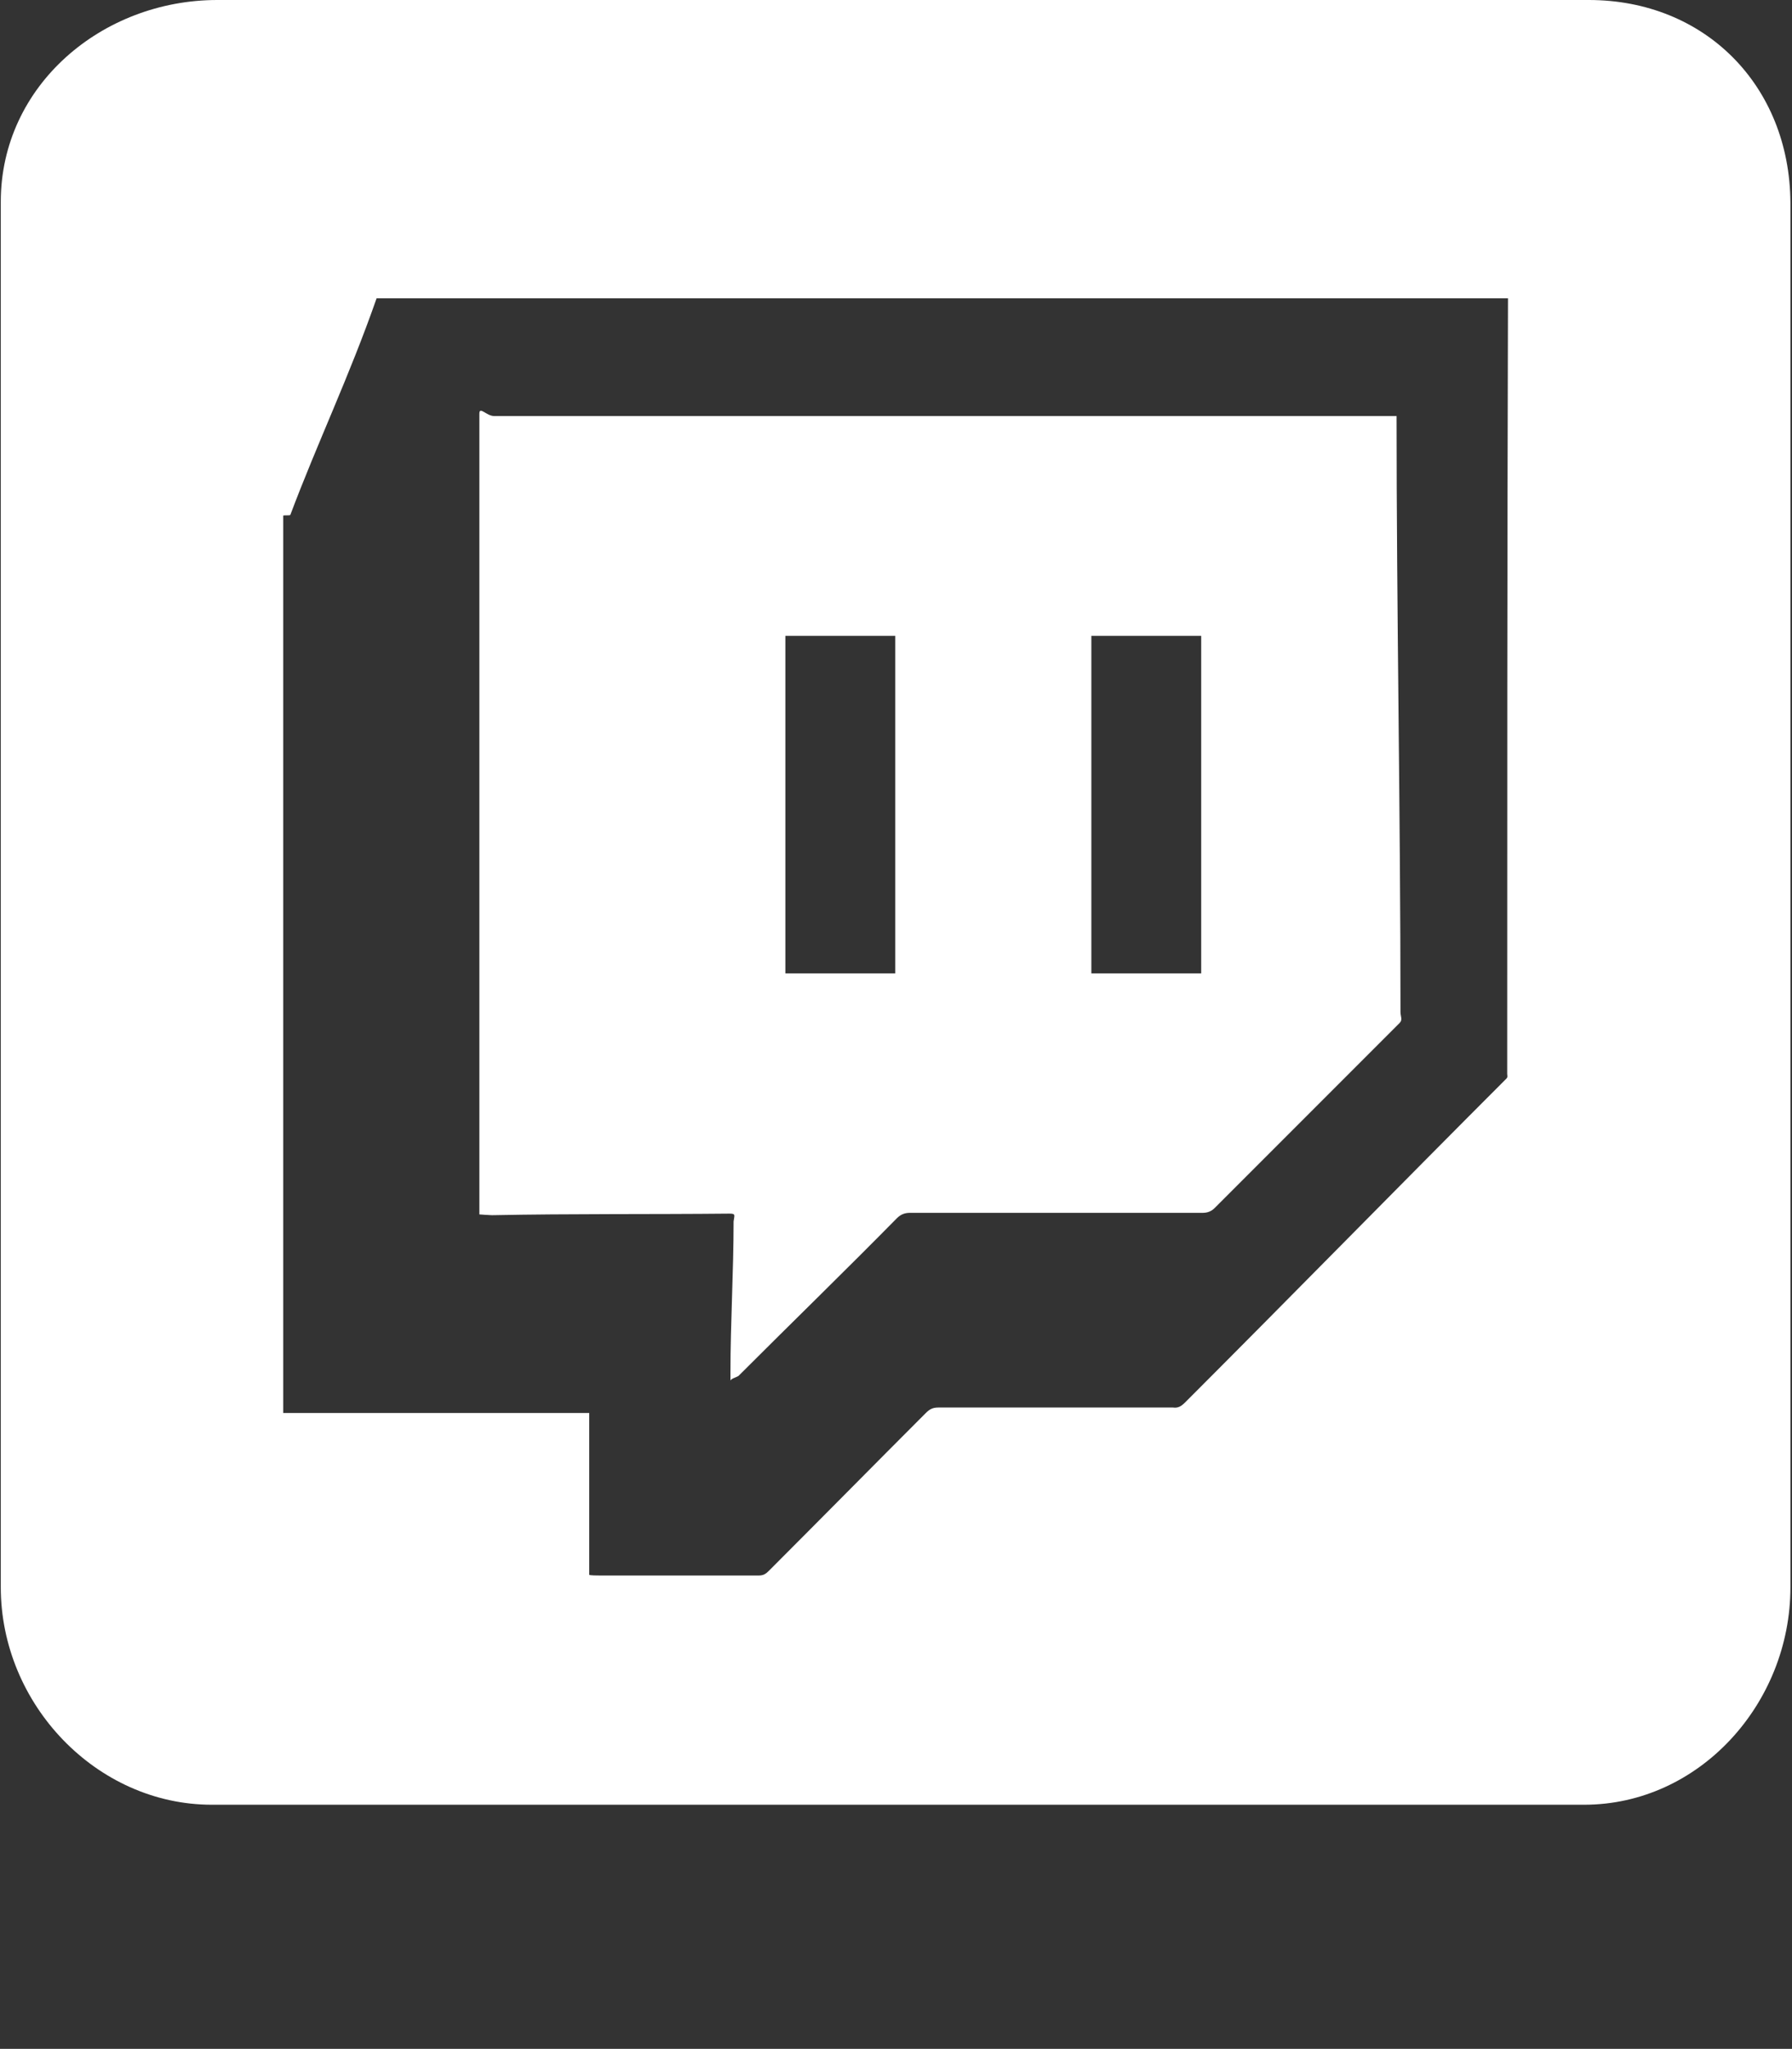
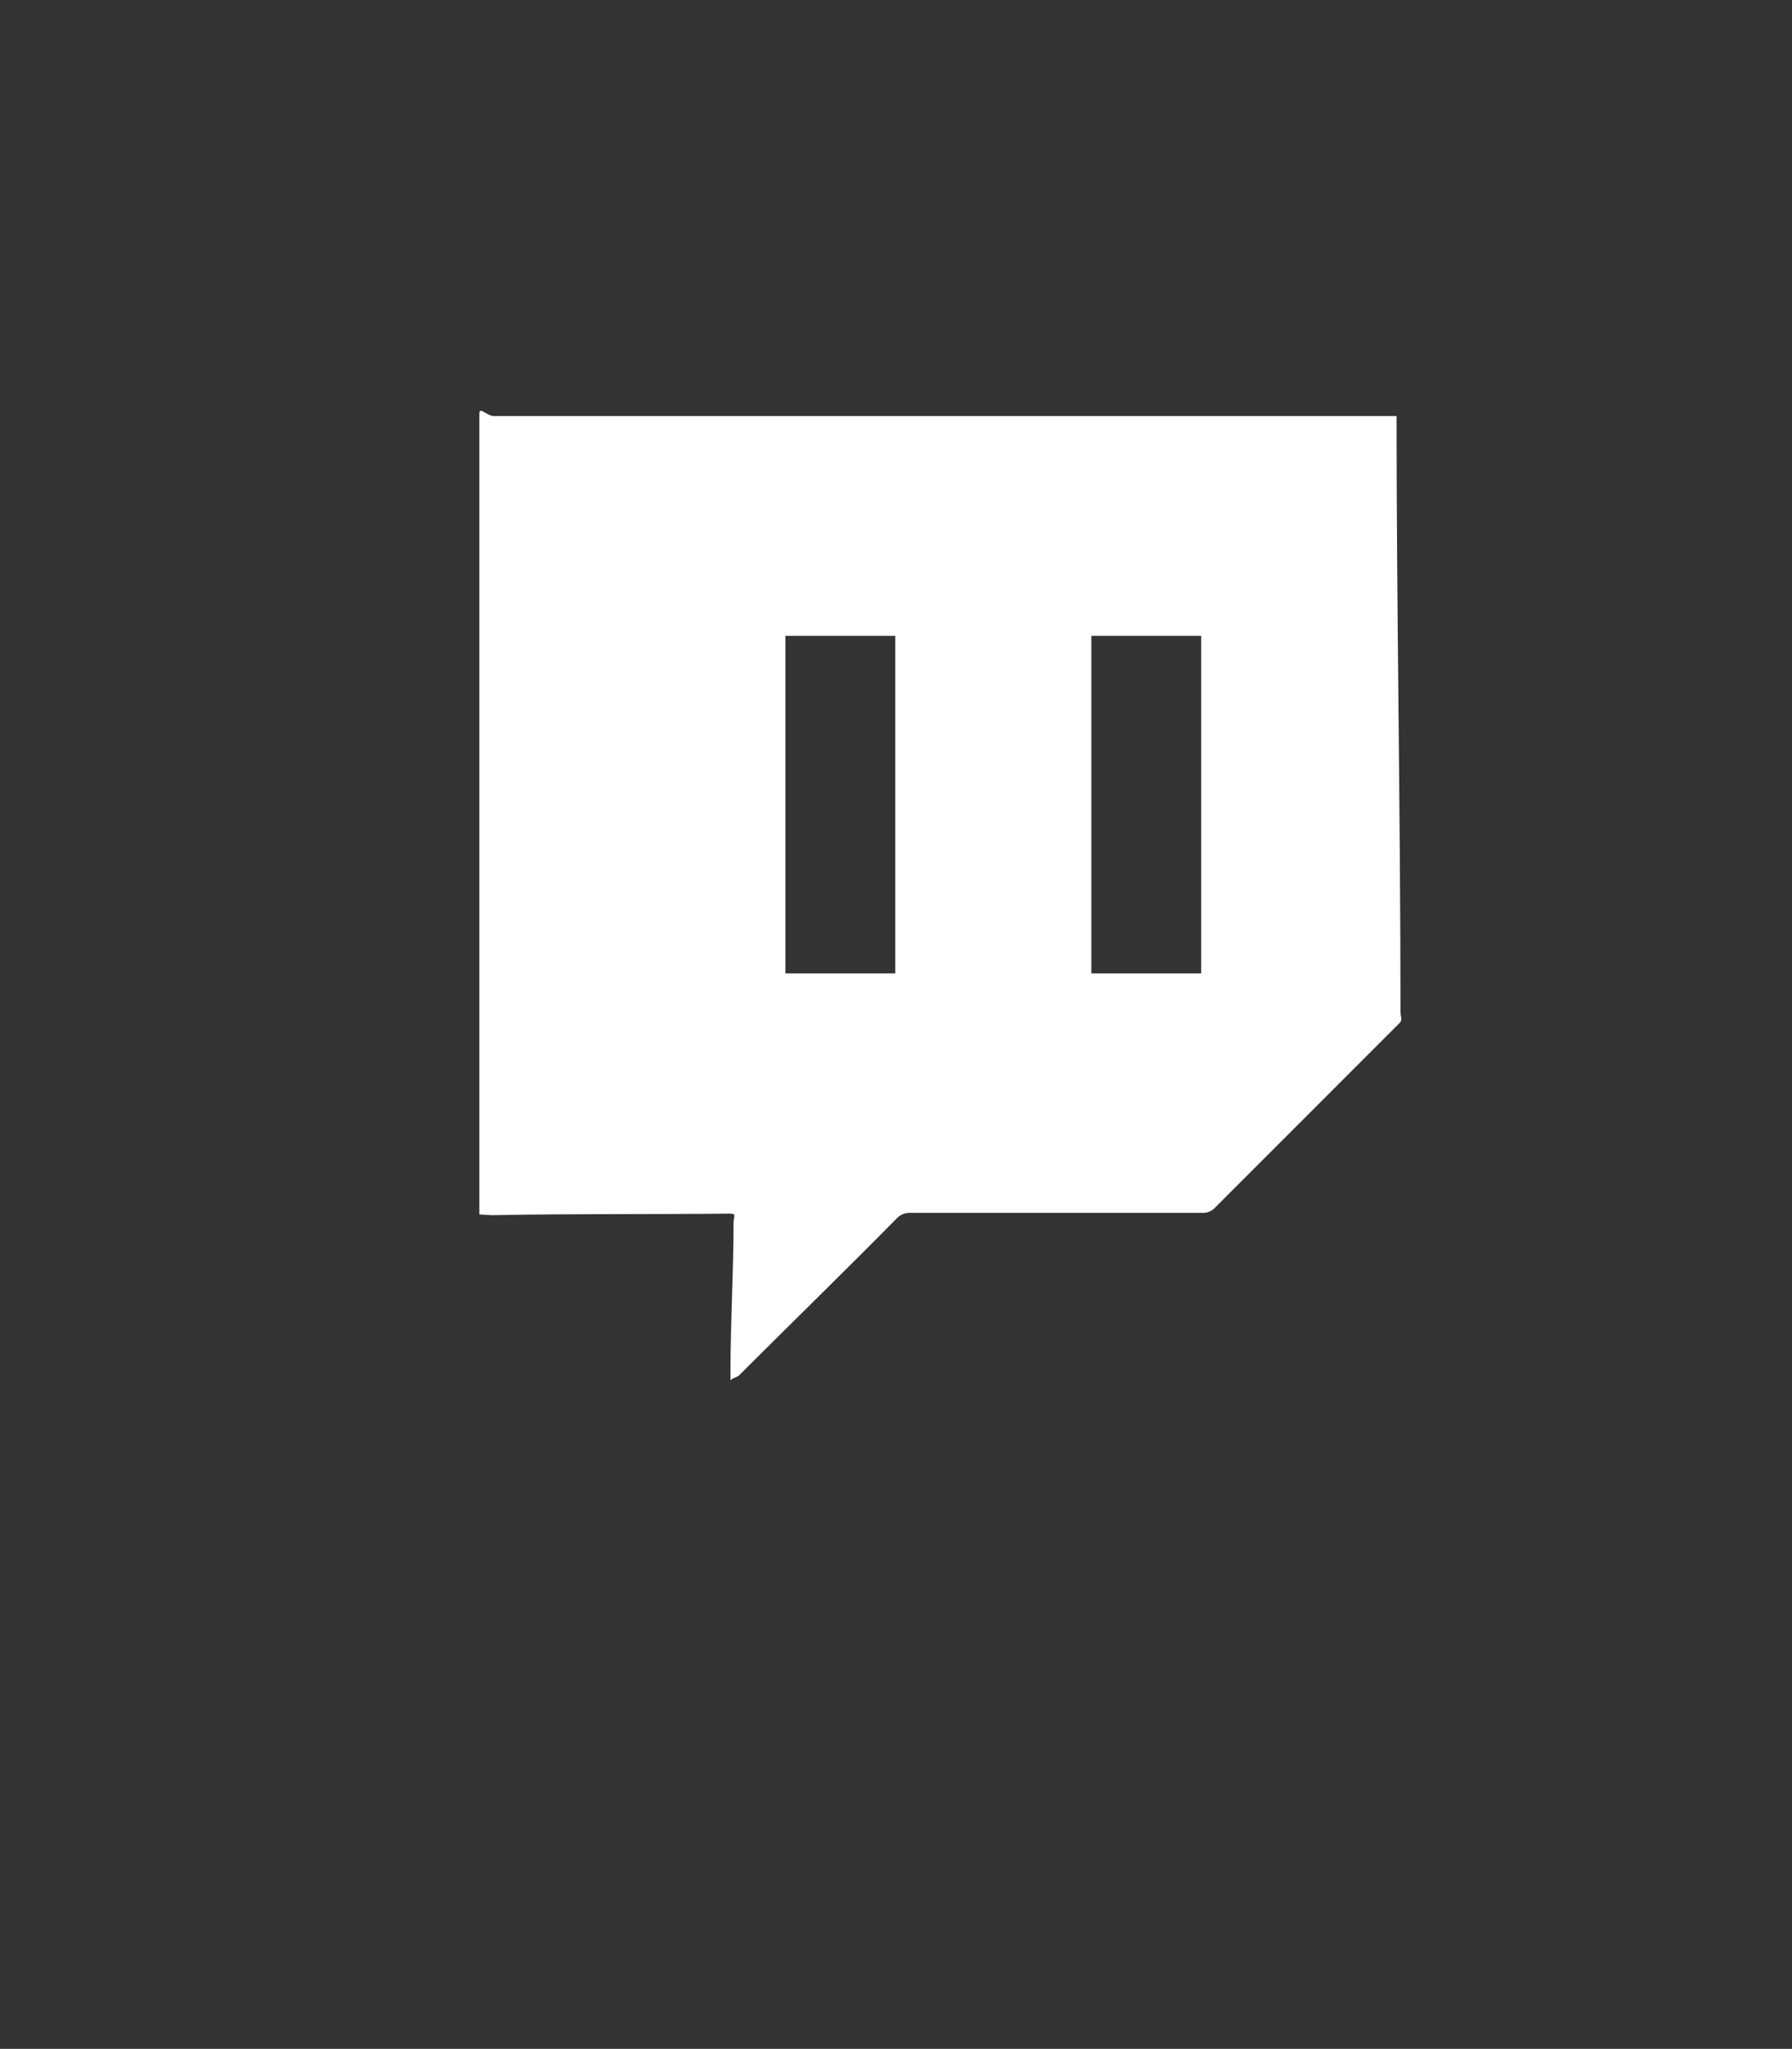
<svg xmlns="http://www.w3.org/2000/svg" version="1.1" id="Layer_1" x="0px" y="0px" viewBox="531.9 813 228.4 261" enable-background="new 531.9 813 228.4 261" xml:space="preserve">
  <rect x="531.9" y="813" width="228.4" height="261" fill="#333333" stroke="none" />
  <g>
    <path fill="#FFFFFF" d="M624.9,967.6c0.8,0,0.6,0.2,0.5,1c0,6.4-0.4,12.9-0.4,19.3c0,0.3,0,0.6,0,1c0-0.3,1-0.5,1.1-0.7   c6.6-6.6,13.5-13.3,20.1-20c0.5-0.5,1-0.7,1.7-0.7c12.4,0,24.9,0,37.3,0c0.6,0,1.1-0.2,1.5-0.6c7.9-7.9,15.8-15.8,23.6-23.6   c0.4-0.4,0.1-0.8,0.1-1.4c0-25.4-0.5-50.8-0.5-76.2c0-0.3,0,0.3,0,0.3s0.3,0,0,0c-38.3,0-76.7,0-115,0c-1,0-1.9-1.3-1.9-0.3   c0,33.7,0,67.3,0,101c0,0.3,0,0.6,0,1c0,0,1.3,0.1,1.6,0.1C604.6,967.6,614.9,967.7,624.9,967.6z M671,894c5,0,9,0,14,0   c0,14,0,28,0,43c-5,0-9,0-14,0C671,922,671,908,671,894z M632,894c5,0,9,0,14,0c0,14,0,28,0,43c-5,0-9,0-14,0   C632,922,632,908,632,894z" />
-     <path fill="#FFFFFF" d="M734.4,813h-0.7h-87.6h0h-86.5c-14.7,0-27.6,10.9-27.6,25.7v176.5c0,14.9,12.2,27.7,26.9,27.7h0.7h174.2   c14.7,0,26.3-12.9,26.3-27.7V838.9c0,0,0,0,0,0v-0.1C760,823.9,749.2,813,734.4,813z M724,949.8c0,0.2,0.1,0.4-0.1,0.6   c-13.7,13.7-27.1,27.4-40.9,41.2c-0.5,0.5-0.9,0.8-1.6,0.7c-10,0-19.9,0-29.9,0c-0.7,0-1.1,0.2-1.6,0.7c-6.7,6.7-13.3,13.4-20,20.1   c-0.4,0.4-0.7,0.6-1.3,0.6c-6.6,0-13.7,0-20.2,0c-0.3,0-1.4,0-1.4-0.1c0-7.1,0-13.6,0-20.6c-13,0-26,0-39,0c0-38,0-76.4,0-114.3   c0-0.1,0.8,0,0.9-0.1c3.5-9.3,7.5-17.6,11-27.6c48.5,0,96.2,0,144.2,0C724,885,724,916.7,724,949.8z" />
  </g>
</svg>